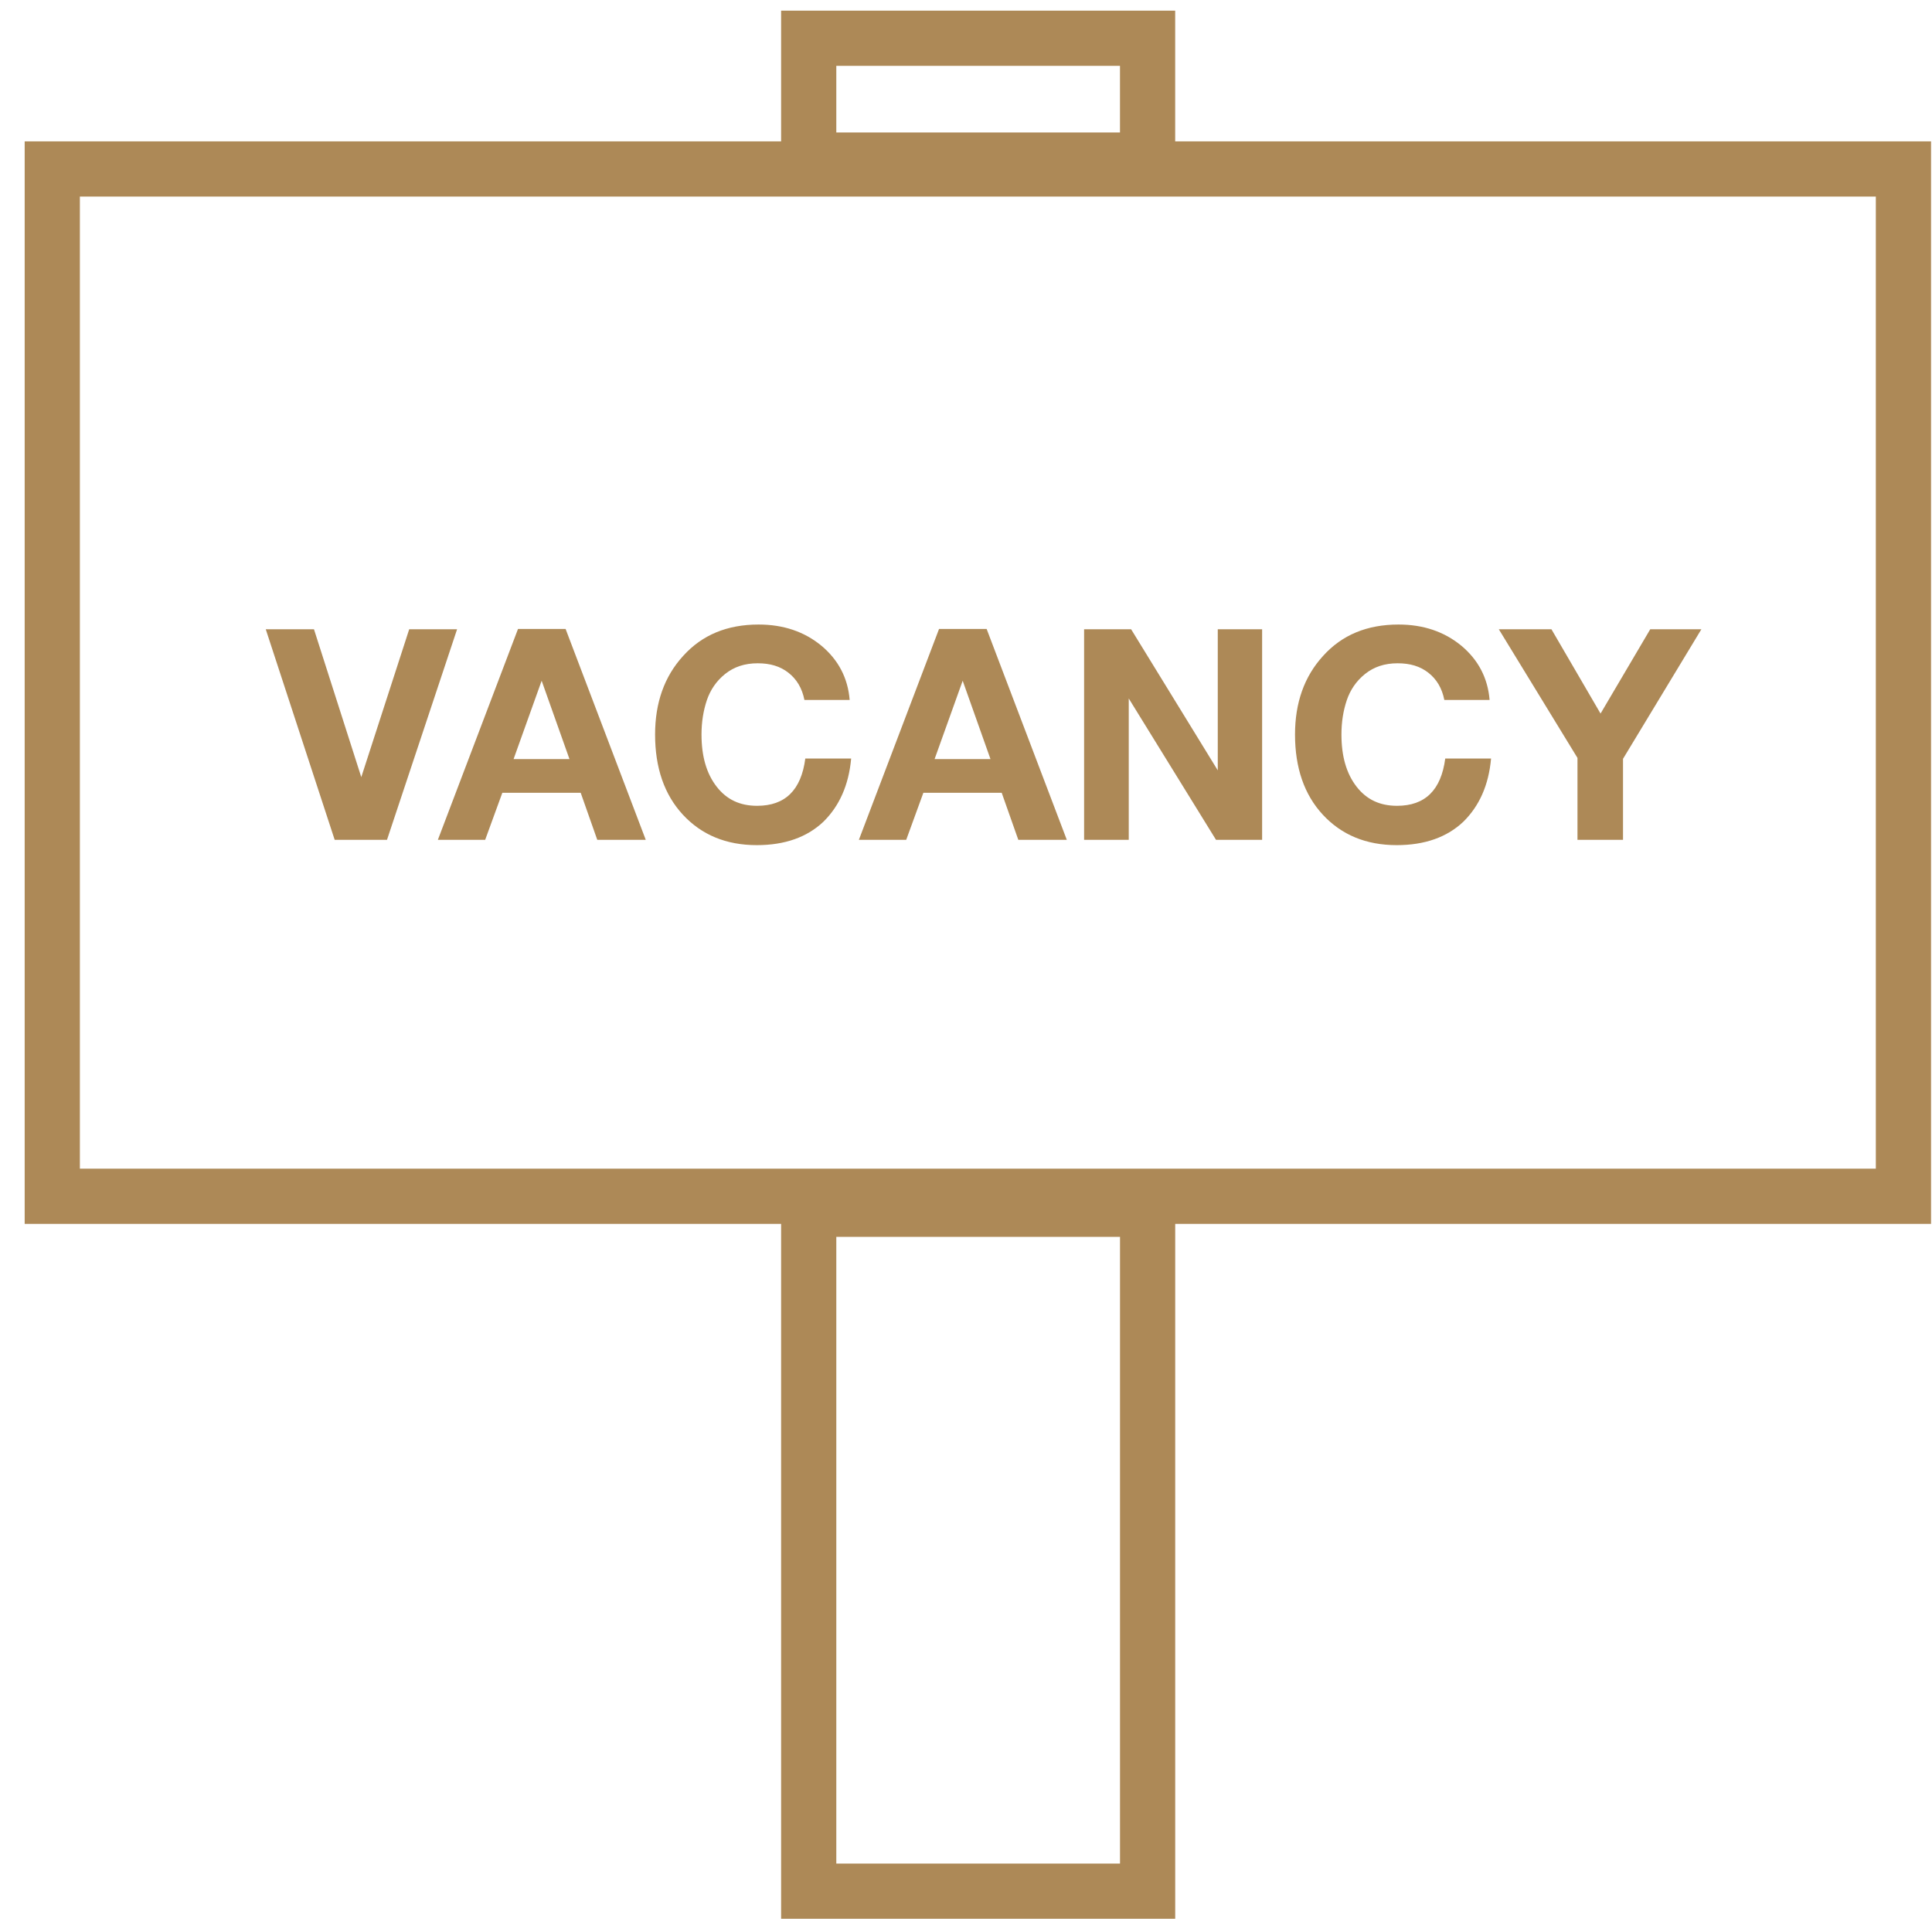
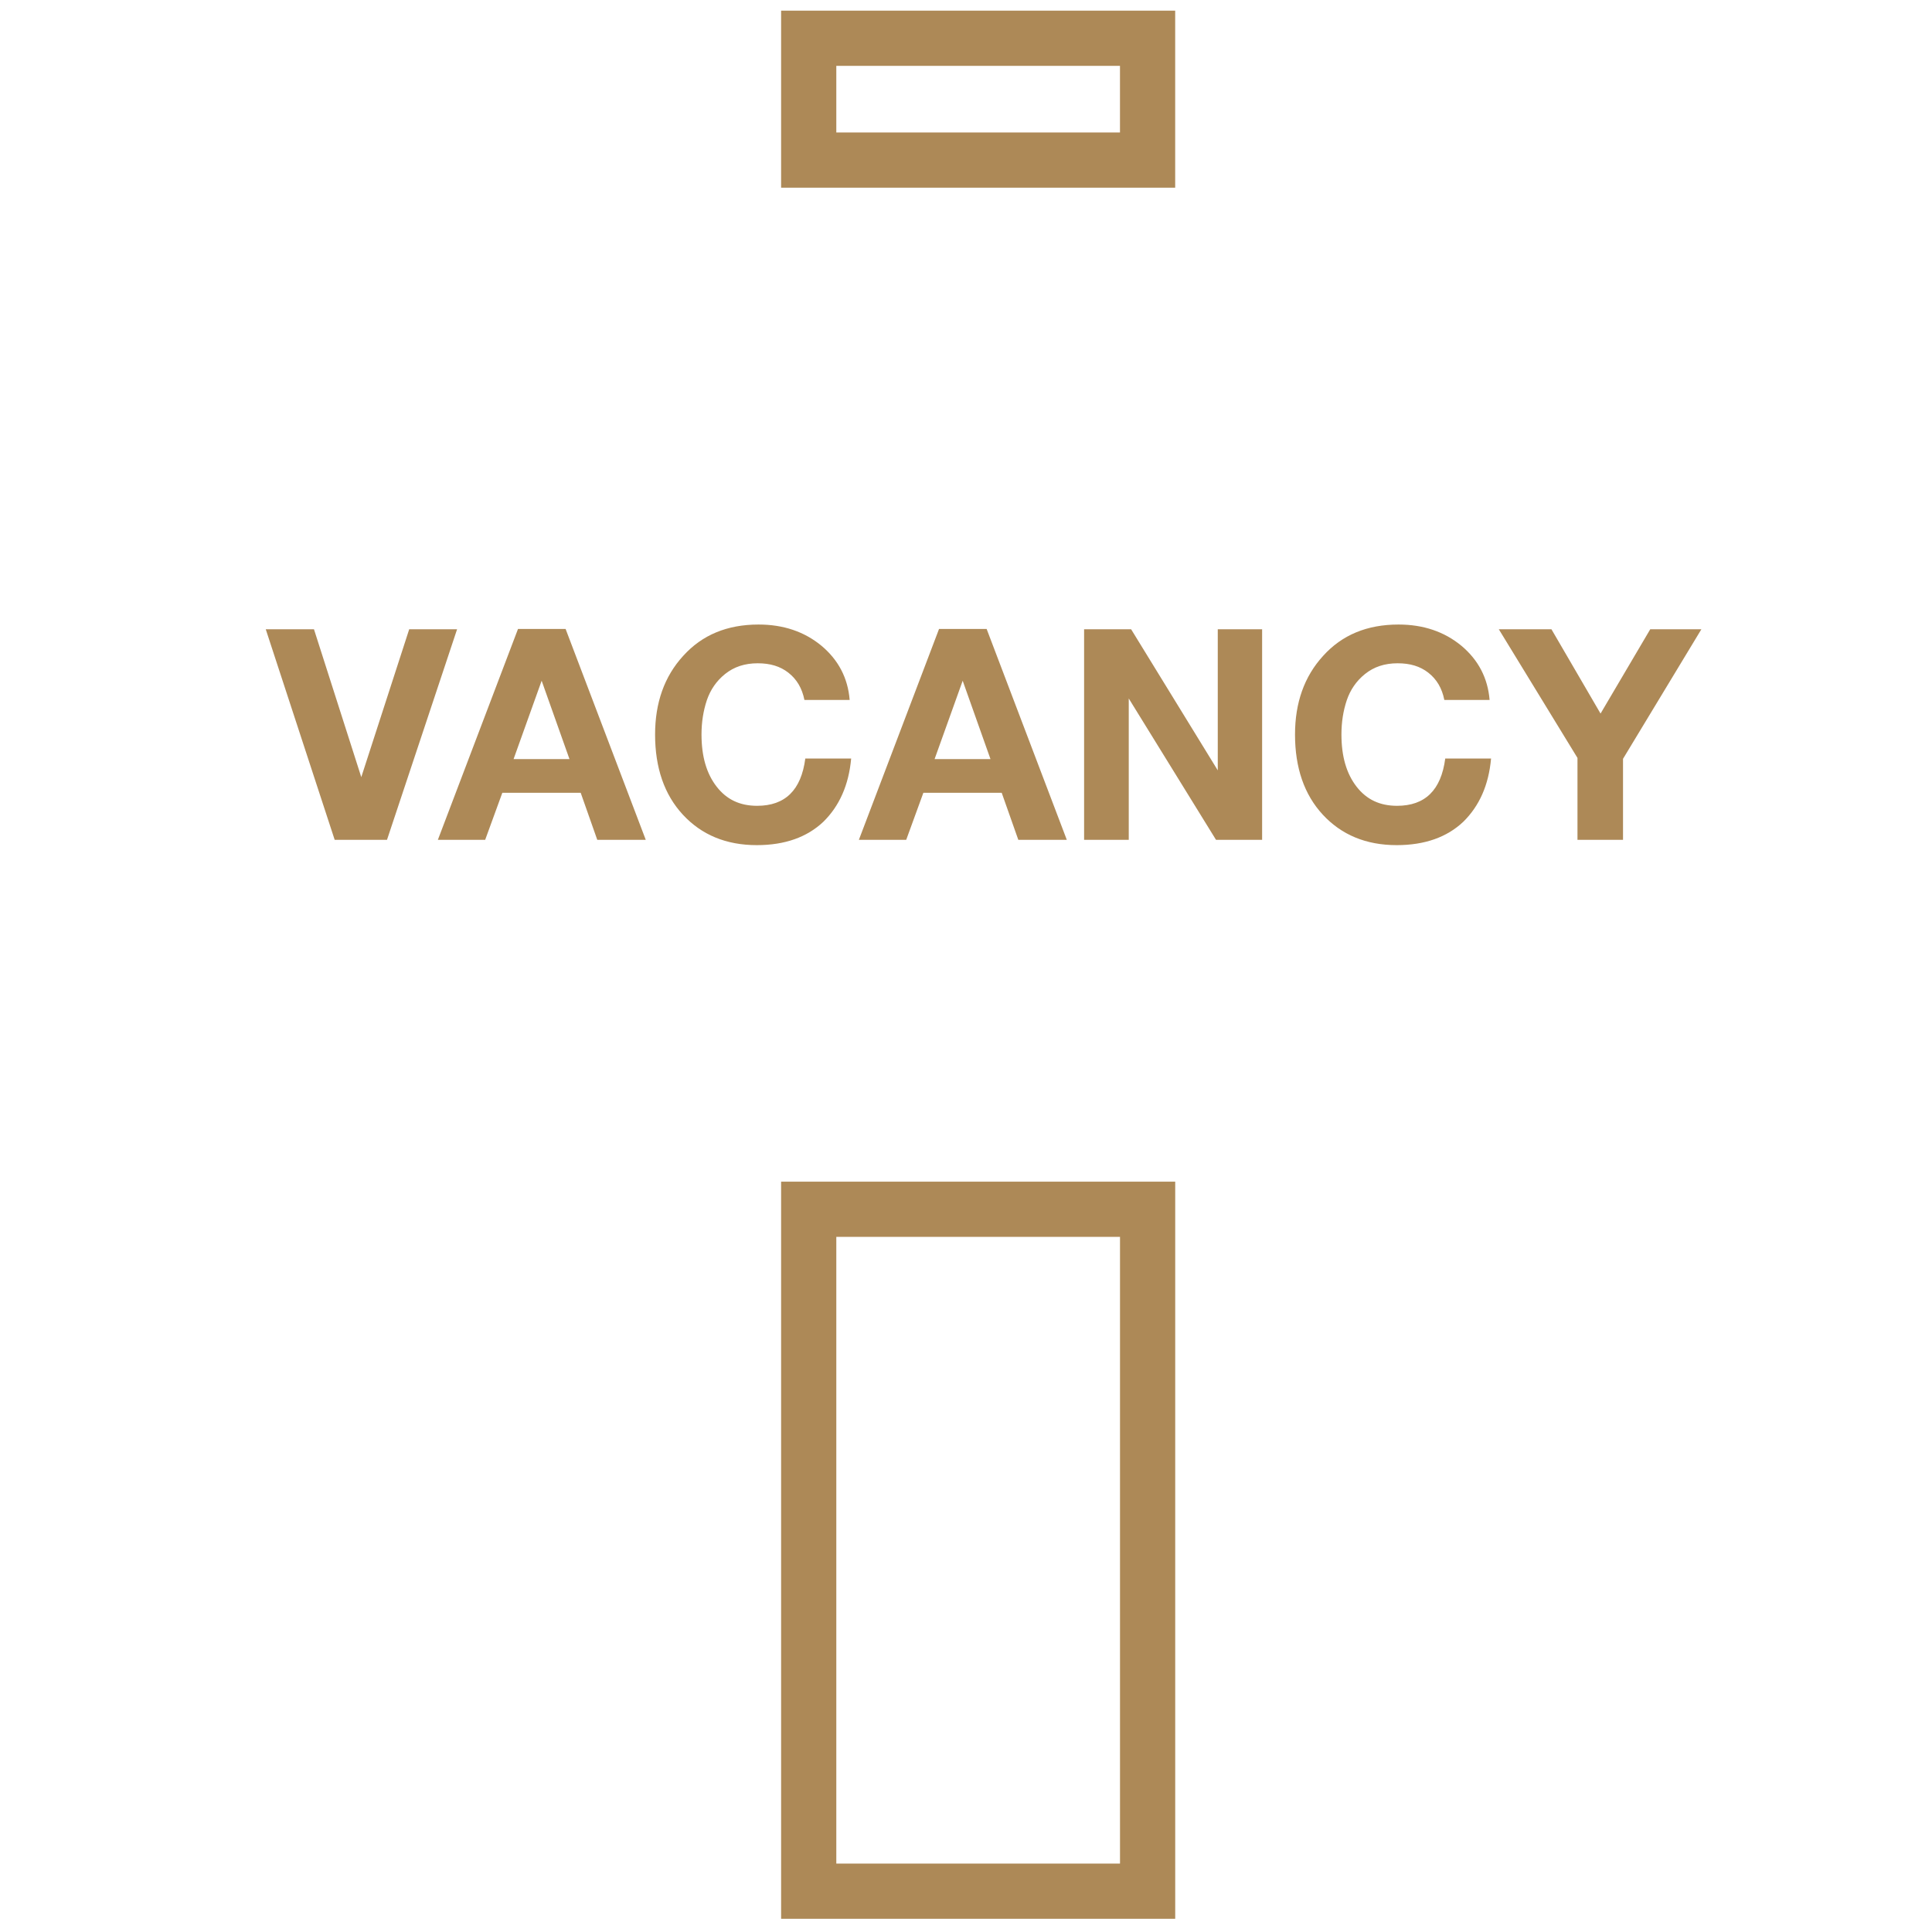
<svg xmlns="http://www.w3.org/2000/svg" width="70" height="70" viewBox="0 0 70 70" fill="none">
  <path d="M9.629 22.8H11.376L13.09 28.157L14.826 22.8H16.561L14.022 30.428H12.126L9.629 22.8ZM20.493 22.789L23.397 30.428H21.64L21.04 28.725H18.2L17.579 30.428H15.865L18.768 22.789H20.493ZM20.633 27.503L19.625 24.664L18.608 27.503H20.633ZM30.839 27.482C30.753 28.446 30.41 29.207 29.831 29.775C29.242 30.332 28.439 30.621 27.421 30.621C26.306 30.621 25.417 30.246 24.742 29.518C24.067 28.789 23.735 27.814 23.735 26.614C23.735 25.468 24.067 24.514 24.753 23.764C25.439 23.003 26.349 22.628 27.485 22.628C28.385 22.628 29.146 22.886 29.767 23.4C30.378 23.914 30.721 24.568 30.785 25.361H29.146C29.06 24.932 28.867 24.611 28.567 24.375C28.267 24.139 27.903 24.032 27.453 24.032C26.982 24.032 26.596 24.161 26.274 24.418C25.953 24.675 25.739 24.996 25.61 25.371C25.482 25.757 25.417 26.164 25.417 26.614C25.417 27.407 25.599 28.029 25.964 28.5C26.328 28.971 26.81 29.196 27.431 29.196C28.449 29.196 29.028 28.628 29.178 27.482H30.839ZM35.748 22.789L38.652 30.428H36.895L36.294 28.725H33.455L32.834 30.428H31.119L34.023 22.789H35.748ZM35.887 27.503L34.88 24.664L33.862 27.503H35.887ZM39.279 30.428V22.8H40.983L44.122 27.911V22.8H45.729V30.428H44.058L40.897 25.307V30.428H39.279ZM54.024 27.482C53.939 28.446 53.596 29.207 53.017 29.775C52.428 30.332 51.624 30.621 50.606 30.621C49.492 30.621 48.603 30.246 47.928 29.518C47.253 28.789 46.921 27.814 46.921 26.614C46.921 25.468 47.253 24.514 47.939 23.764C48.624 23.003 49.535 22.628 50.671 22.628C51.571 22.628 52.331 22.886 52.953 23.4C53.564 23.914 53.906 24.568 53.971 25.361H52.331C52.246 24.932 52.053 24.611 51.753 24.375C51.453 24.139 51.089 24.032 50.639 24.032C50.167 24.032 49.781 24.161 49.46 24.418C49.139 24.675 48.924 24.996 48.796 25.371C48.667 25.757 48.603 26.164 48.603 26.614C48.603 27.407 48.785 28.029 49.149 28.5C49.514 28.971 49.996 29.196 50.617 29.196C51.635 29.196 52.214 28.628 52.364 27.482H54.024ZM61.644 22.8L58.805 27.493V30.428H57.155V27.461L54.305 22.8H56.212L57.991 25.854L59.791 22.8H61.644Z" fill="#AD8957" />
-   <path d="M68.965 6.122H1.894V43.343H68.965V6.122Z" stroke="#AD8957" stroke-width="2" stroke-miterlimit="10" />
  <path d="M41.579 1.386H29.301V5.8H41.579V1.386Z" stroke="#AD8957" stroke-width="2" stroke-miterlimit="10" />
  <path d="M41.58 43.814H29.301V68.521H41.58V43.814Z" stroke="#AD8957" stroke-width="2" stroke-miterlimit="10" />
</svg>